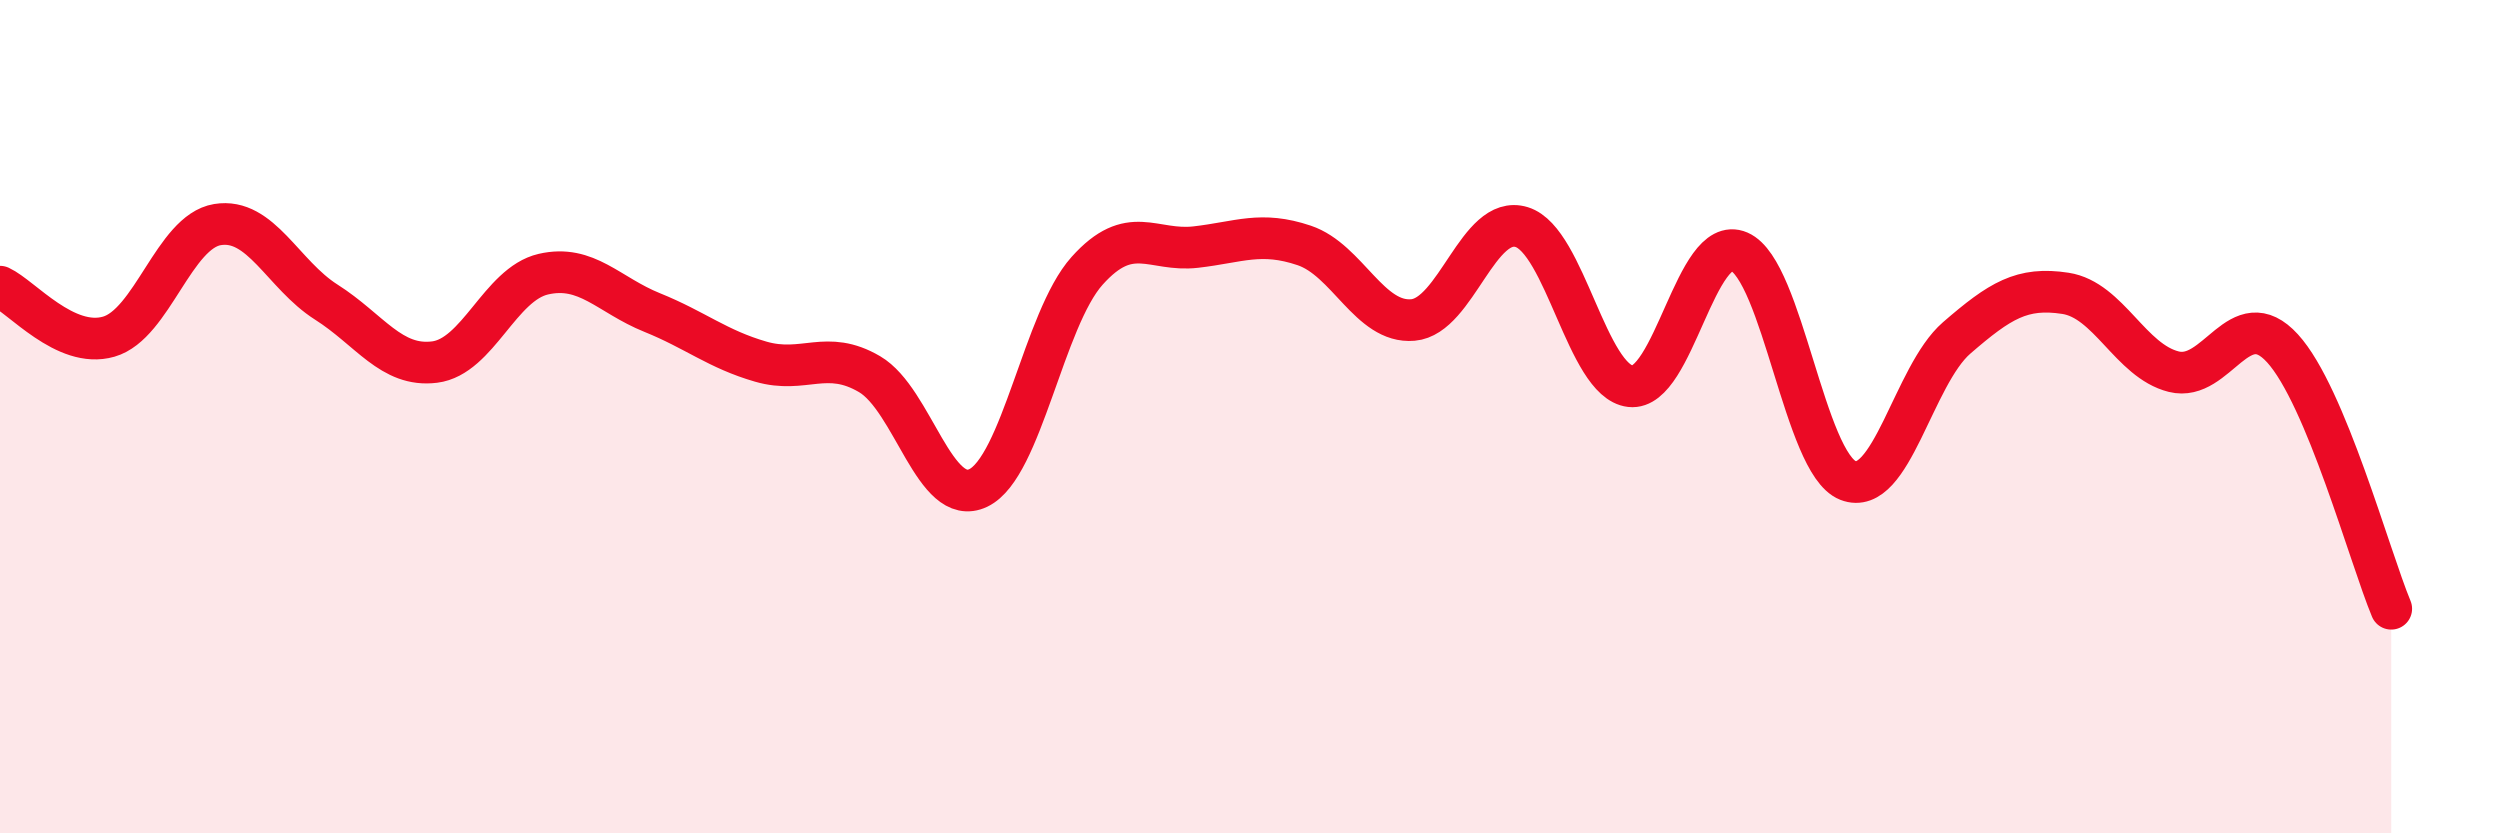
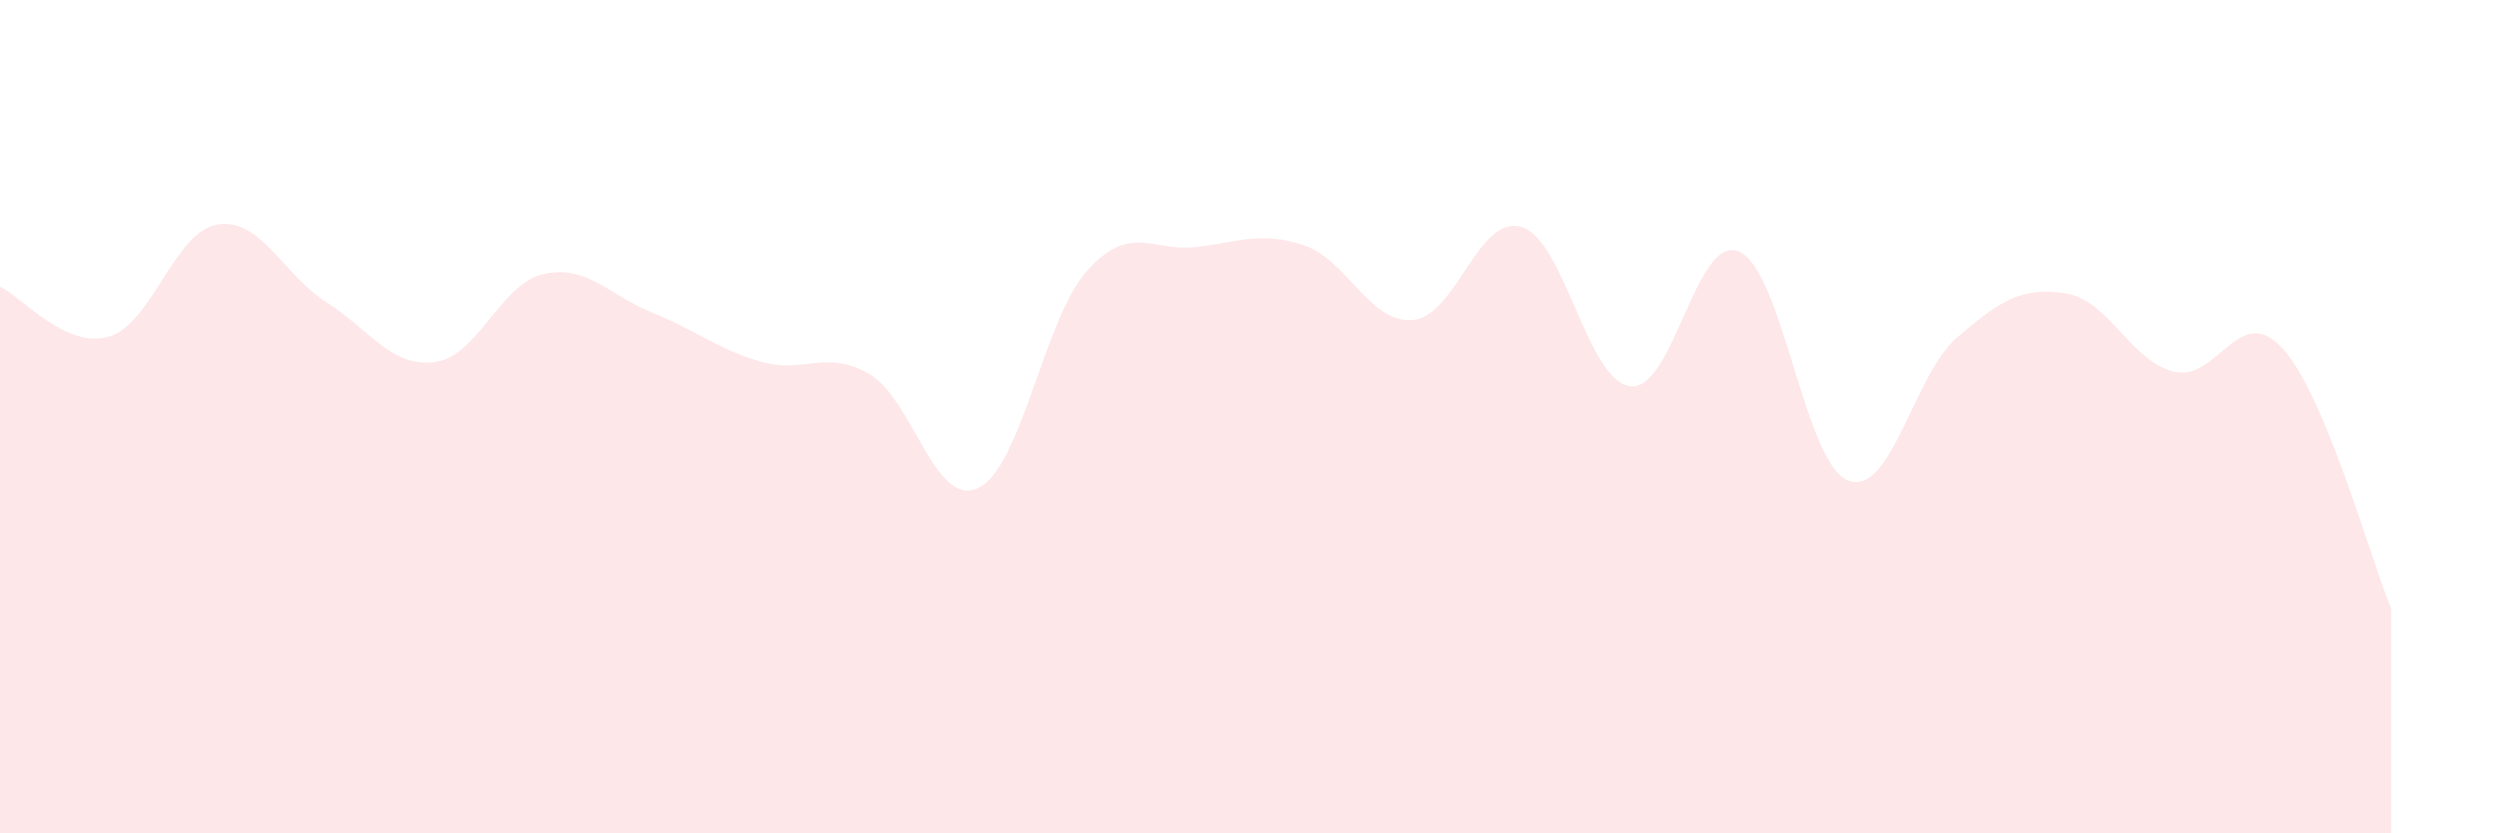
<svg xmlns="http://www.w3.org/2000/svg" width="60" height="20" viewBox="0 0 60 20">
  <path d="M 0,6.88 C 0.52,7.12 1.57,8.38 2.61,8.08 C 3.65,7.78 4.18,5.56 5.22,5.39 C 6.26,5.22 6.79,6.59 7.83,7.25 C 8.87,7.91 9.39,8.82 10.43,8.69 C 11.47,8.56 12,6.82 13.04,6.58 C 14.08,6.34 14.61,7.08 15.65,7.5 C 16.69,7.92 17.22,8.38 18.26,8.68 C 19.3,8.98 19.83,8.37 20.87,8.98 C 21.91,9.59 22.44,12.21 23.48,11.71 C 24.52,11.21 25.05,7.66 26.09,6.5 C 27.13,5.34 27.66,6.05 28.7,5.93 C 29.74,5.81 30.26,5.54 31.3,5.89 C 32.34,6.24 32.87,7.77 33.91,7.68 C 34.95,7.59 35.48,5.13 36.52,5.45 C 37.56,5.77 38.09,9.15 39.13,9.27 C 40.17,9.39 40.7,5.59 41.74,6.04 C 42.78,6.49 43.31,11.12 44.35,11.53 C 45.39,11.94 45.92,9.01 46.96,8.11 C 48,7.21 48.53,6.88 49.57,7.04 C 50.61,7.2 51.13,8.66 52.17,8.92 C 53.21,9.18 53.74,7.22 54.78,8.36 C 55.82,9.5 56.87,13.36 57.39,14.61L57.39 20L0 20Z" fill="#EB0A25" opacity="0.1" stroke-linecap="round" stroke-linejoin="round" />
-   <path d="M 0,6.88 C 0.52,7.12 1.57,8.38 2.61,8.08 C 3.65,7.78 4.18,5.56 5.22,5.39 C 6.26,5.22 6.79,6.59 7.83,7.25 C 8.87,7.91 9.39,8.82 10.43,8.69 C 11.47,8.56 12,6.82 13.04,6.58 C 14.08,6.34 14.61,7.08 15.65,7.5 C 16.69,7.92 17.22,8.38 18.26,8.68 C 19.3,8.98 19.83,8.37 20.87,8.98 C 21.91,9.59 22.44,12.21 23.48,11.71 C 24.52,11.21 25.05,7.66 26.09,6.5 C 27.13,5.34 27.66,6.05 28.7,5.93 C 29.74,5.81 30.26,5.54 31.3,5.89 C 32.34,6.24 32.87,7.77 33.91,7.68 C 34.95,7.59 35.48,5.13 36.52,5.45 C 37.56,5.77 38.09,9.15 39.13,9.27 C 40.17,9.39 40.7,5.59 41.74,6.04 C 42.78,6.49 43.31,11.12 44.35,11.53 C 45.39,11.94 45.92,9.01 46.96,8.11 C 48,7.21 48.53,6.88 49.57,7.04 C 50.61,7.2 51.13,8.66 52.17,8.92 C 53.21,9.18 53.74,7.22 54.78,8.36 C 55.82,9.5 56.87,13.36 57.39,14.61" stroke="#EB0A25" stroke-width="1" fill="none" stroke-linecap="round" stroke-linejoin="round" />
</svg>